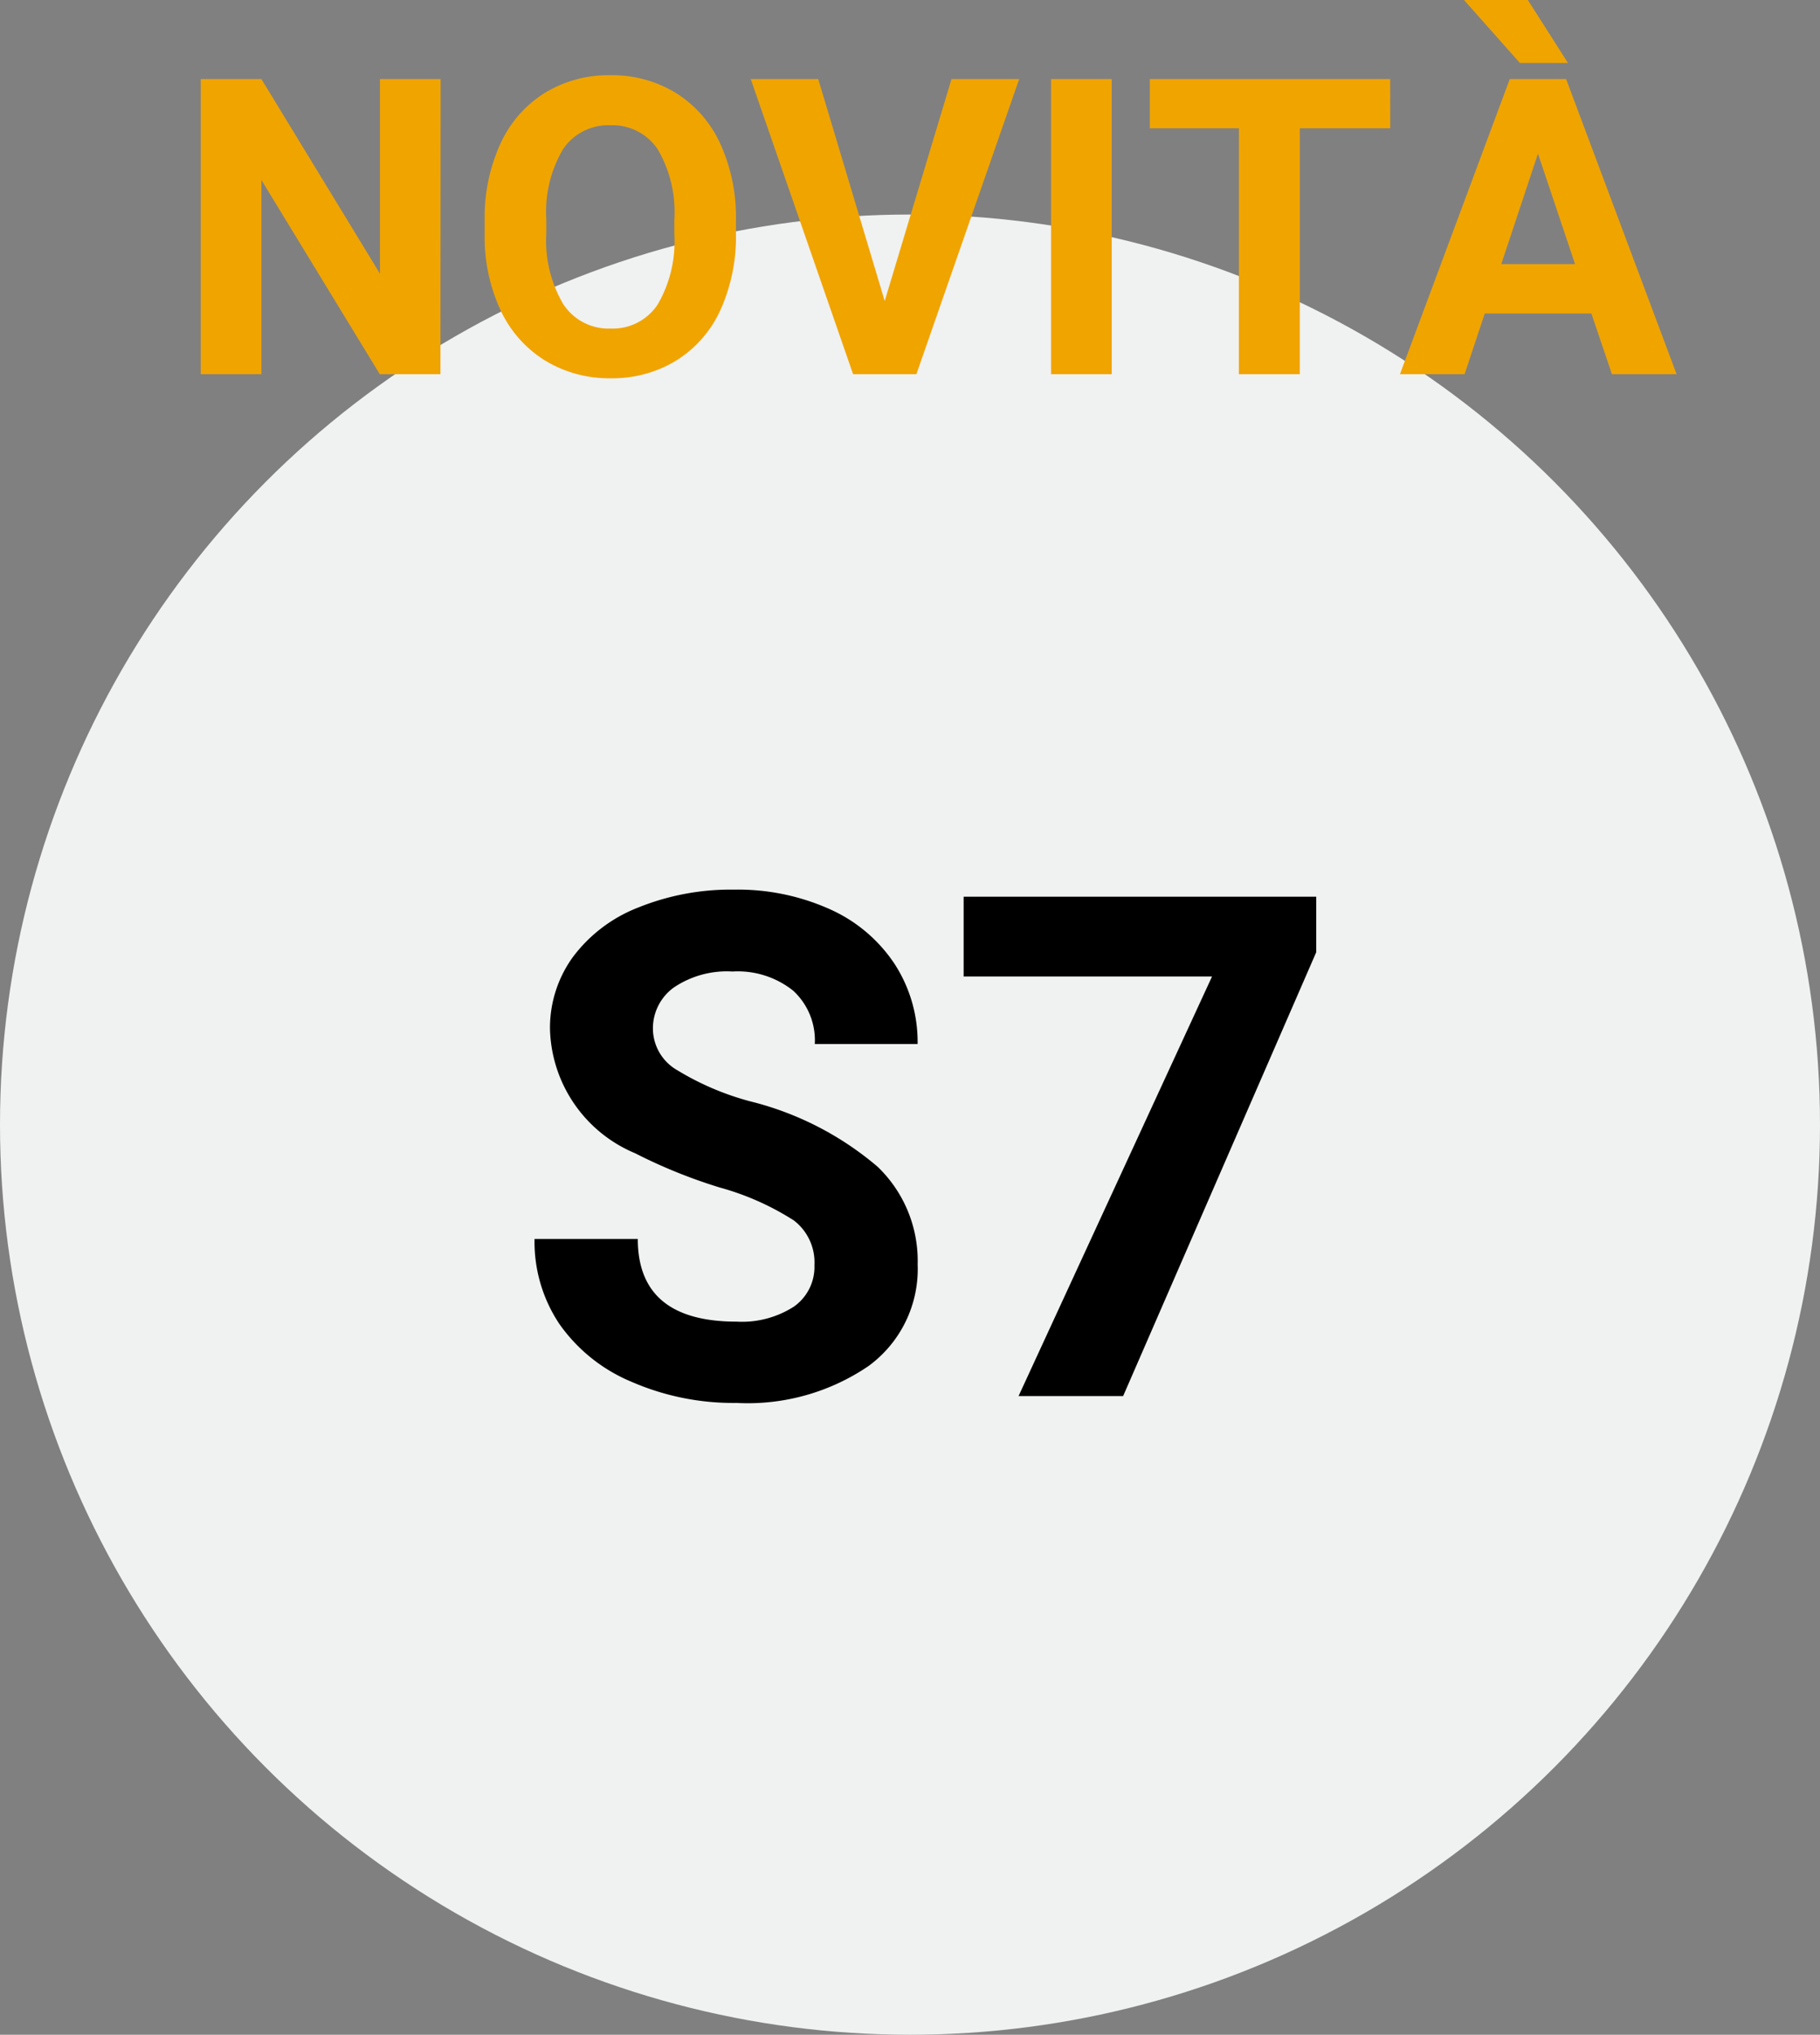
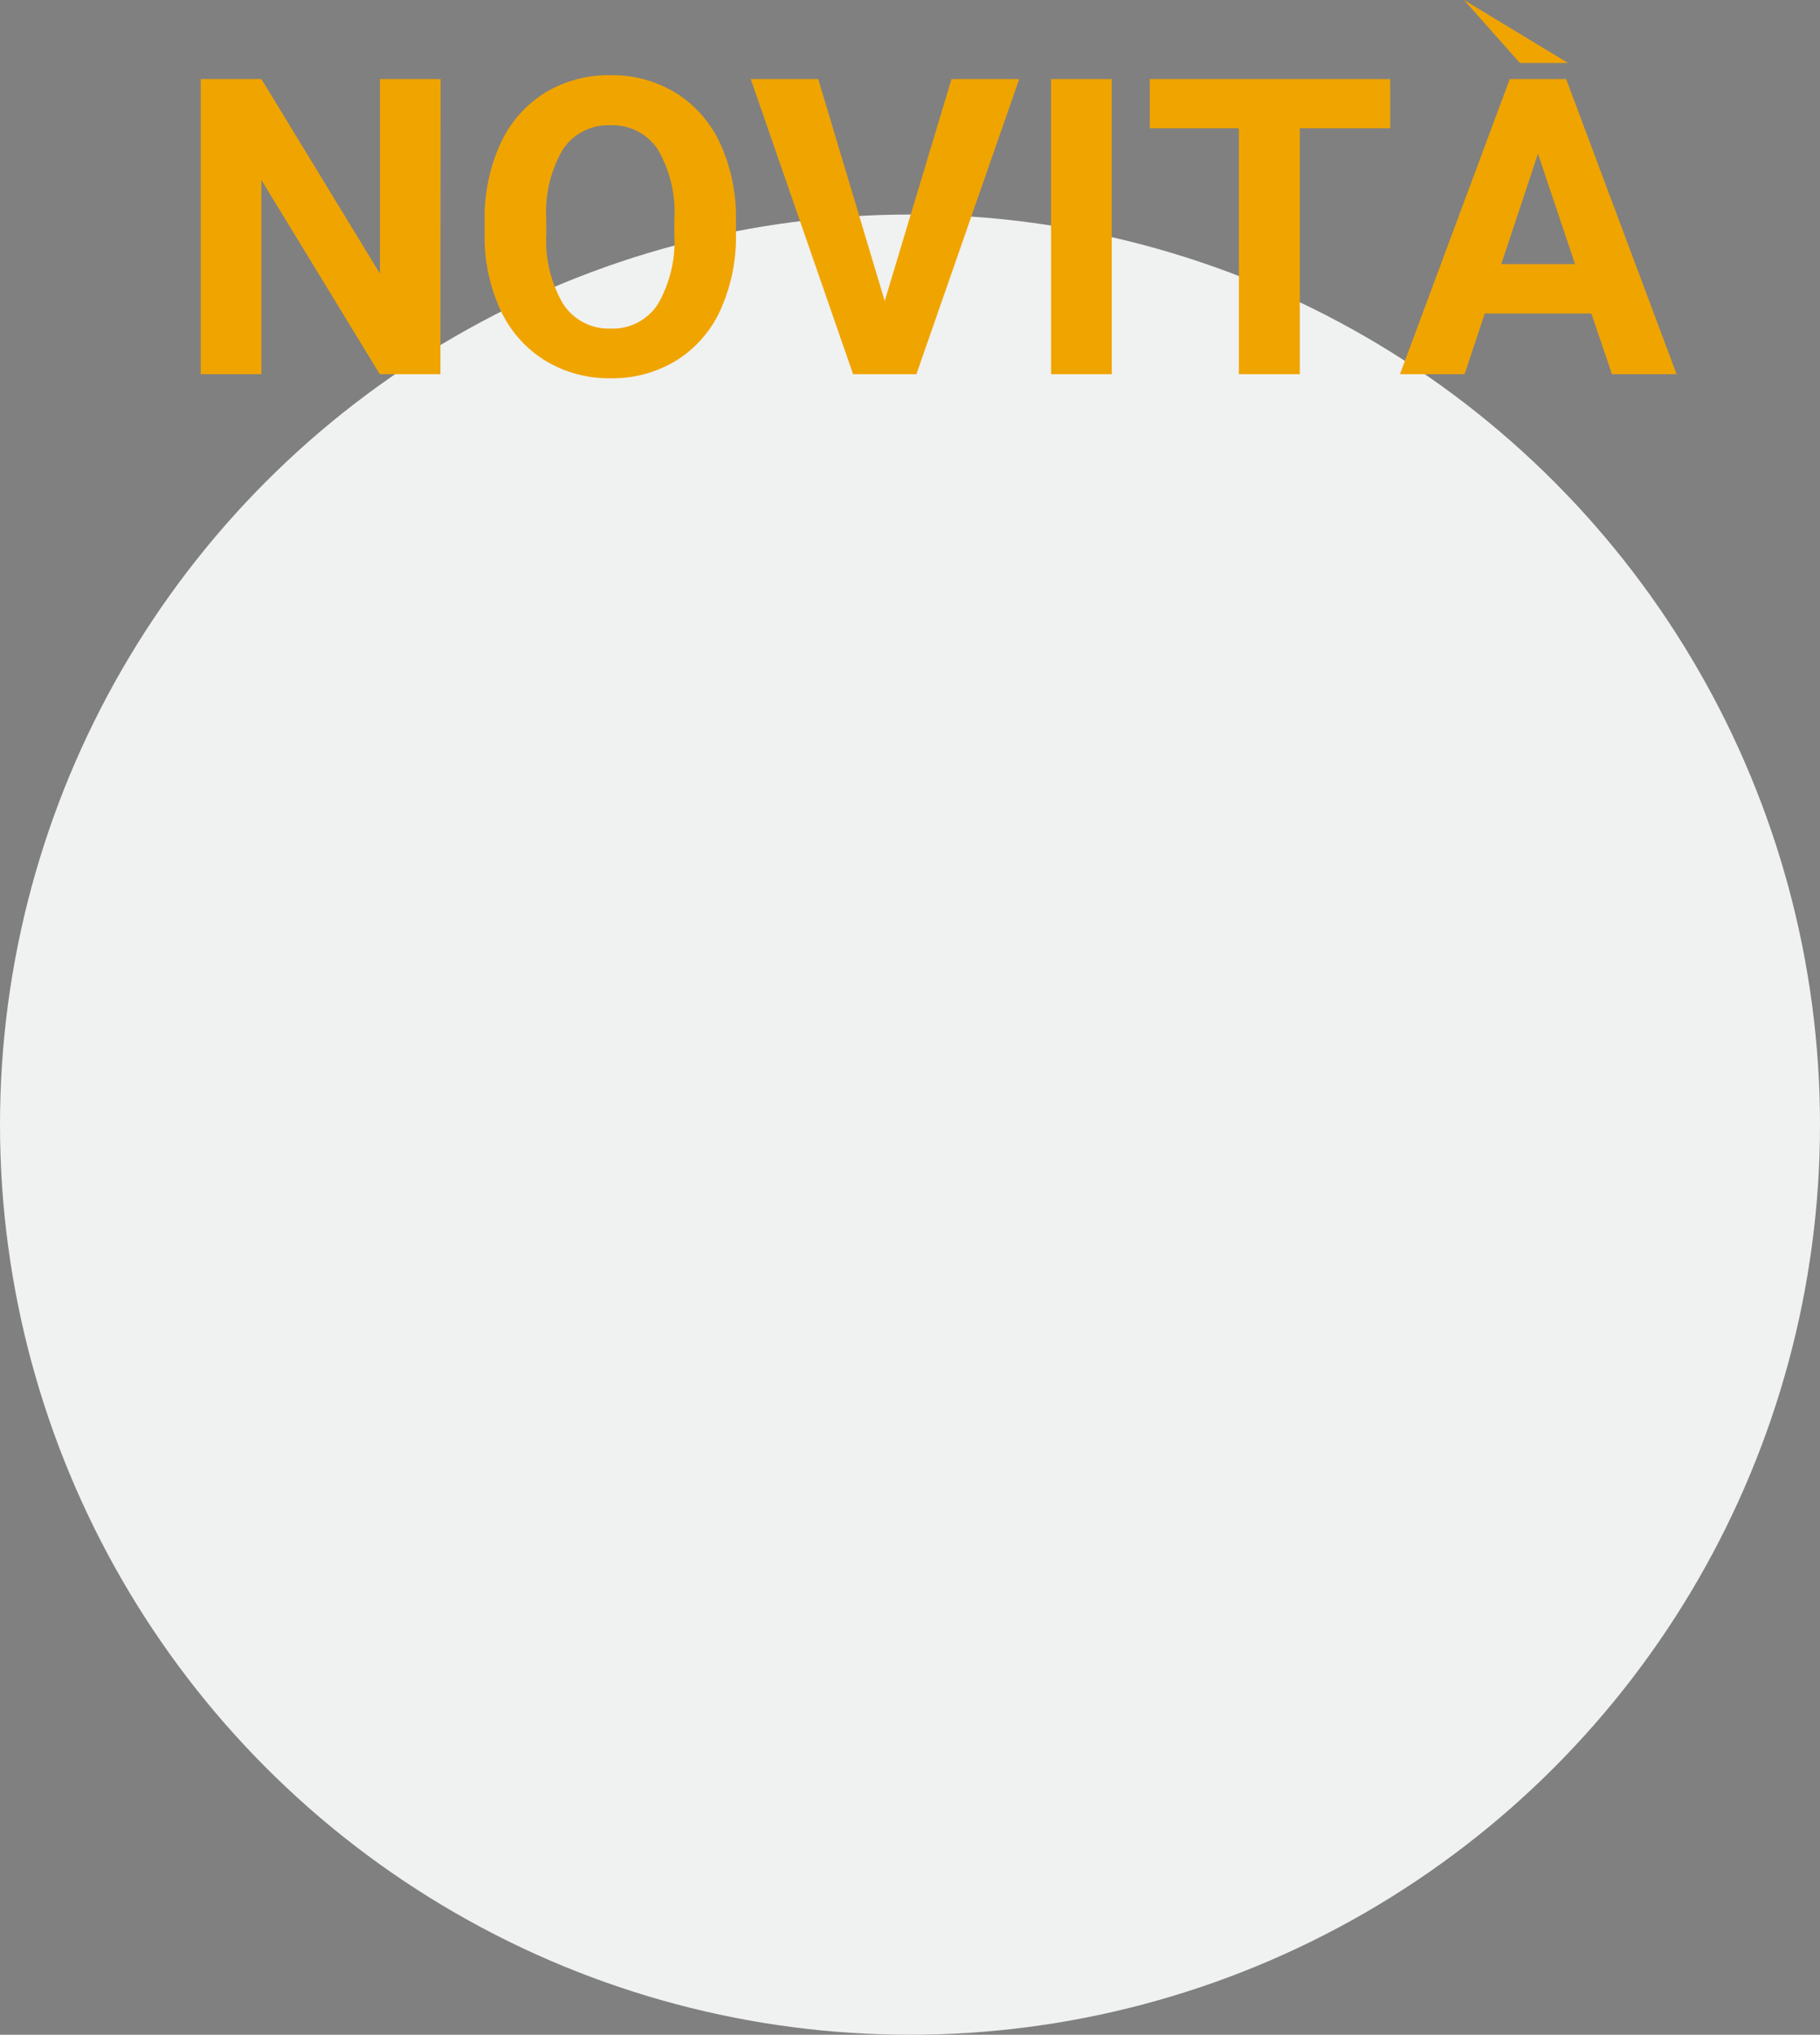
<svg xmlns="http://www.w3.org/2000/svg" id="S7_L_it-IT" width="57" height="63.718" viewBox="0 0 57 63.718">
  <rect x="0" y="0" width="57" height="63.718" fill="#808080" stroke="none" />
  <circle id="Ellipse_731" data-name="Ellipse 731" cx="28.5" cy="28.5" r="28.5" transform="translate(0 6.718)" fill="#f0f1f1" />
-   <path id="Pfad_9111" data-name="Pfad 9111" d="M9.507-4.1a1.654,1.654,0,0,0-.645-1.4,8.454,8.454,0,0,0-2.32-1.031A16.448,16.448,0,0,1,3.889-7.605a4.335,4.335,0,0,1-2.664-3.878,3.777,3.777,0,0,1,.714-2.261A4.66,4.66,0,0,1,3.991-15.3a7.723,7.723,0,0,1,3-.559,7.029,7.029,0,0,1,2.986.607,4.755,4.755,0,0,1,2.036,1.713,4.483,4.483,0,0,1,.725,2.514H9.518a2.109,2.109,0,0,0-.677-1.67,2.782,2.782,0,0,0-1.9-.6,2.972,2.972,0,0,0-1.837.5,1.576,1.576,0,0,0-.655,1.316,1.509,1.509,0,0,0,.768,1.278,8.677,8.677,0,0,0,2.261.967,9.77,9.77,0,0,1,4.007,2.052A4.086,4.086,0,0,1,12.74-4.125,3.764,3.764,0,0,1,11.2-.94,6.725,6.725,0,0,1,7.068.215,7.986,7.986,0,0,1,3.781-.446,5.2,5.2,0,0,1,1.52-2.256,4.635,4.635,0,0,1,.741-4.92H3.975q0,2.589,3.094,2.589A3.01,3.01,0,0,0,8.862-2.8,1.52,1.52,0,0,0,9.507-4.1Zm15.716-9.8L19.175,0H15.9l6.059-13.138H14.18v-2.5H25.223Z" transform="translate(16 43.718)" />
-   <path id="Pfad_9110" data-name="Pfad 9110" d="M-15.206,0h-1.9l-3.707-6.081V0h-1.9V-9.242h1.9L-17.1-3.148V-9.242h1.9Zm9.255-4.412a5.579,5.579,0,0,1-.482,2.393A3.633,3.633,0,0,1-7.814-.432a3.819,3.819,0,0,1-2.06.559,3.845,3.845,0,0,1-2.05-.552A3.669,3.669,0,0,1-13.321-2a5.42,5.42,0,0,1-.5-2.358v-.457a5.55,5.55,0,0,1,.492-2.4,3.663,3.663,0,0,1,1.39-1.593,3.824,3.824,0,0,1,2.053-.555,3.824,3.824,0,0,1,2.053.555A3.663,3.663,0,0,1-6.443-7.22a5.534,5.534,0,0,1,.492,2.4Zm-1.93-.419A3.889,3.889,0,0,0-8.4-7.04a1.7,1.7,0,0,0-1.485-.755,1.7,1.7,0,0,0-1.479.746,3.845,3.845,0,0,0-.527,2.187v.451a3.938,3.938,0,0,0,.521,2.2,1.692,1.692,0,0,0,1.5.781A1.677,1.677,0,0,0-8.4-2.187,3.915,3.915,0,0,0-7.881-4.38Zm6.589,2.539L.8-9.242h2.12L-.3,0H-2.282L-5.488-9.242h2.114ZM5.818,0h-1.9V-9.242h1.9Zm8.722-7.7H11.708V0H9.8V-7.7H7.011V-9.242h7.528Zm6.3,5.8H17.5L16.869,0H14.844l3.44-9.242h1.765L23.509,0H21.484ZM18.018-3.447h2.311L19.167-6.906Zm2.088-6.3H18.6L16.85-11.718h2Z" transform="translate(29 11.718)" fill="#f0a400" />
+   <path id="Pfad_9110" data-name="Pfad 9110" d="M-15.206,0h-1.9l-3.707-6.081V0h-1.9V-9.242h1.9L-17.1-3.148V-9.242h1.9Zm9.255-4.412a5.579,5.579,0,0,1-.482,2.393A3.633,3.633,0,0,1-7.814-.432a3.819,3.819,0,0,1-2.06.559,3.845,3.845,0,0,1-2.05-.552A3.669,3.669,0,0,1-13.321-2a5.42,5.42,0,0,1-.5-2.358v-.457a5.55,5.55,0,0,1,.492-2.4,3.663,3.663,0,0,1,1.39-1.593,3.824,3.824,0,0,1,2.053-.555,3.824,3.824,0,0,1,2.053.555A3.663,3.663,0,0,1-6.443-7.22a5.534,5.534,0,0,1,.492,2.4Zm-1.93-.419A3.889,3.889,0,0,0-8.4-7.04a1.7,1.7,0,0,0-1.485-.755,1.7,1.7,0,0,0-1.479.746,3.845,3.845,0,0,0-.527,2.187v.451a3.938,3.938,0,0,0,.521,2.2,1.692,1.692,0,0,0,1.5.781A1.677,1.677,0,0,0-8.4-2.187,3.915,3.915,0,0,0-7.881-4.38Zm6.589,2.539L.8-9.242h2.12L-.3,0H-2.282L-5.488-9.242h2.114ZM5.818,0h-1.9V-9.242h1.9Zm8.722-7.7H11.708V0H9.8V-7.7H7.011V-9.242h7.528Zm6.3,5.8H17.5L16.869,0H14.844l3.44-9.242h1.765L23.509,0H21.484ZM18.018-3.447h2.311L19.167-6.906Zm2.088-6.3H18.6L16.85-11.718Z" transform="translate(29 11.718)" fill="#f0a400" />
</svg>